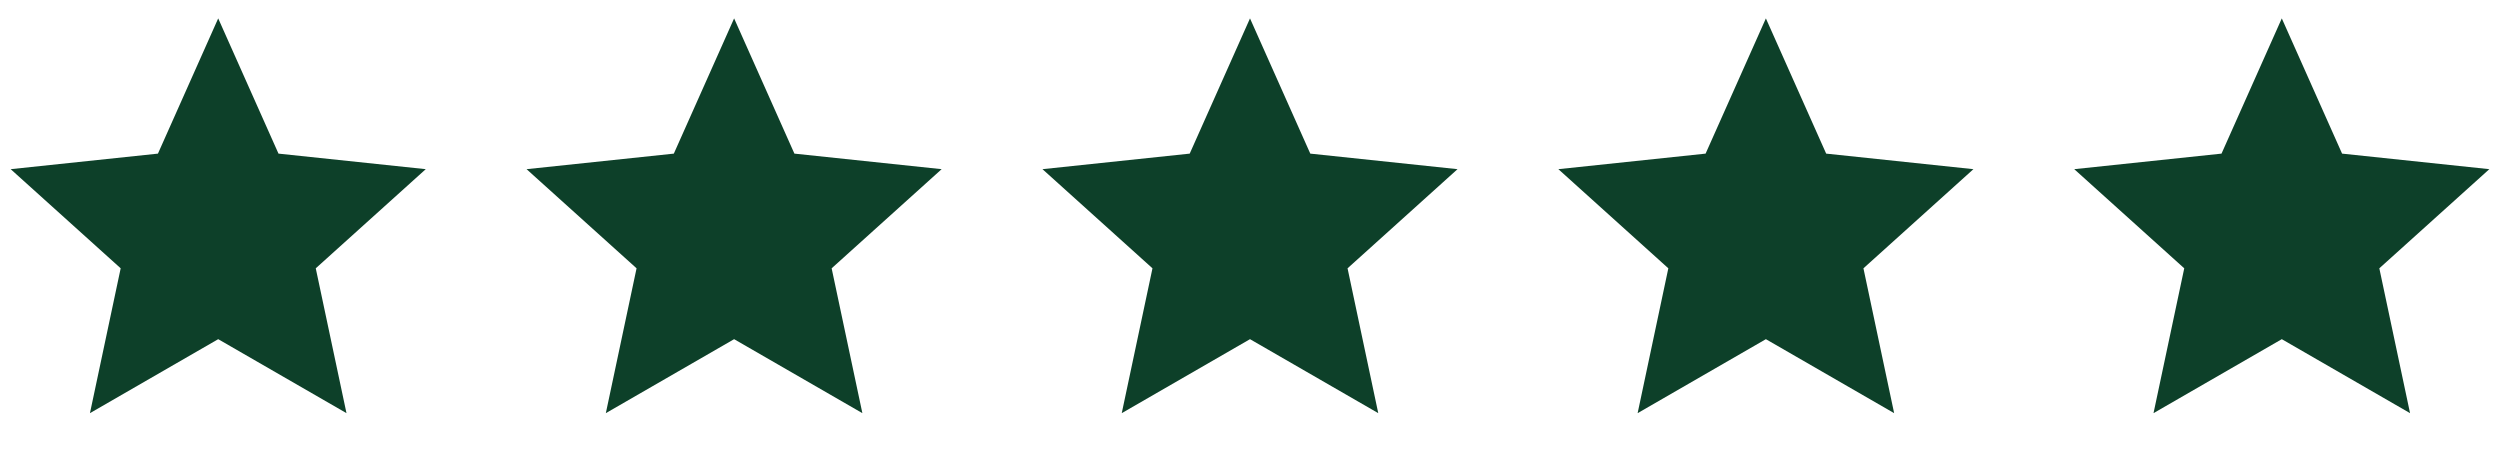
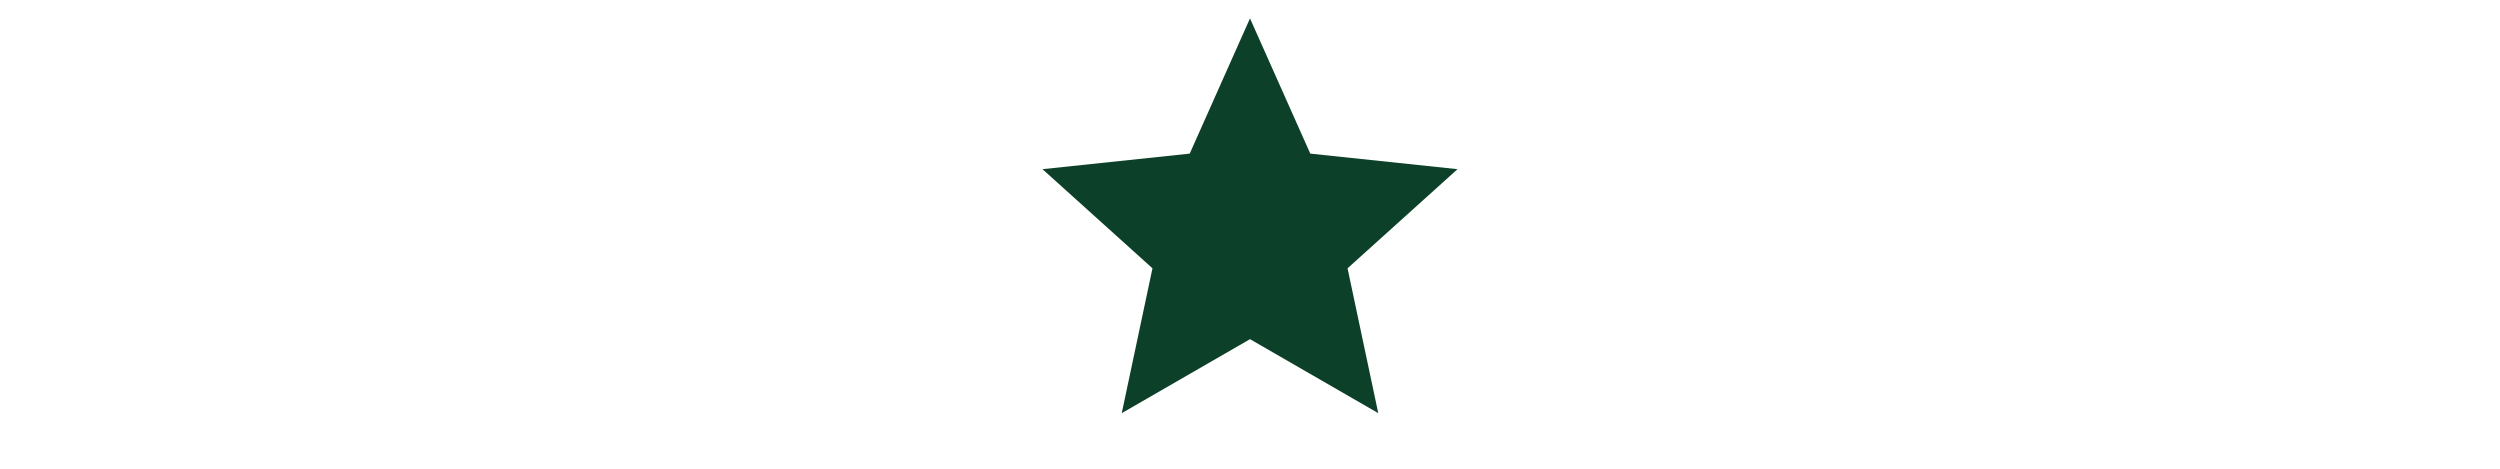
<svg xmlns="http://www.w3.org/2000/svg" width="96" height="18" viewBox="0 0 96 18" fill="none">
-   <path d="M8.379 0.706L10.694 5.899L16.349 6.496L12.125 10.303L13.305 15.865L8.379 13.024L3.454 15.865L4.634 10.303L0.41 6.496L6.065 5.899L8.379 0.706Z" fill="#0D4029" />
-   <path d="M28.19 0.706L30.505 5.899L36.159 6.496L31.935 10.303L33.115 15.865L28.19 13.024L23.264 15.865L24.444 10.303L20.22 6.496L25.875 5.899L28.19 0.706Z" fill="#0D4029" />
  <path d="M48 0.706L50.315 5.899L55.969 6.496L51.746 10.303L52.925 15.865L48 13.024L43.075 15.865L44.255 10.303L40.031 6.496L45.685 5.899L48 0.706Z" fill="#0D4029" />
-   <path d="M67.81 0.706L70.125 5.899L75.779 6.496L71.556 10.303L72.735 15.865L67.81 13.024L62.885 15.865L64.064 10.303L59.841 6.496L65.495 5.899L67.81 0.706Z" fill="#0D4029" />
-   <path d="M87.621 0.706L89.936 5.899L95.59 6.496L91.366 10.303L92.546 15.865L87.621 13.024L82.695 15.865L83.875 10.303L79.651 6.496L85.306 5.899L87.621 0.706Z" fill="#0D4029" />
</svg>